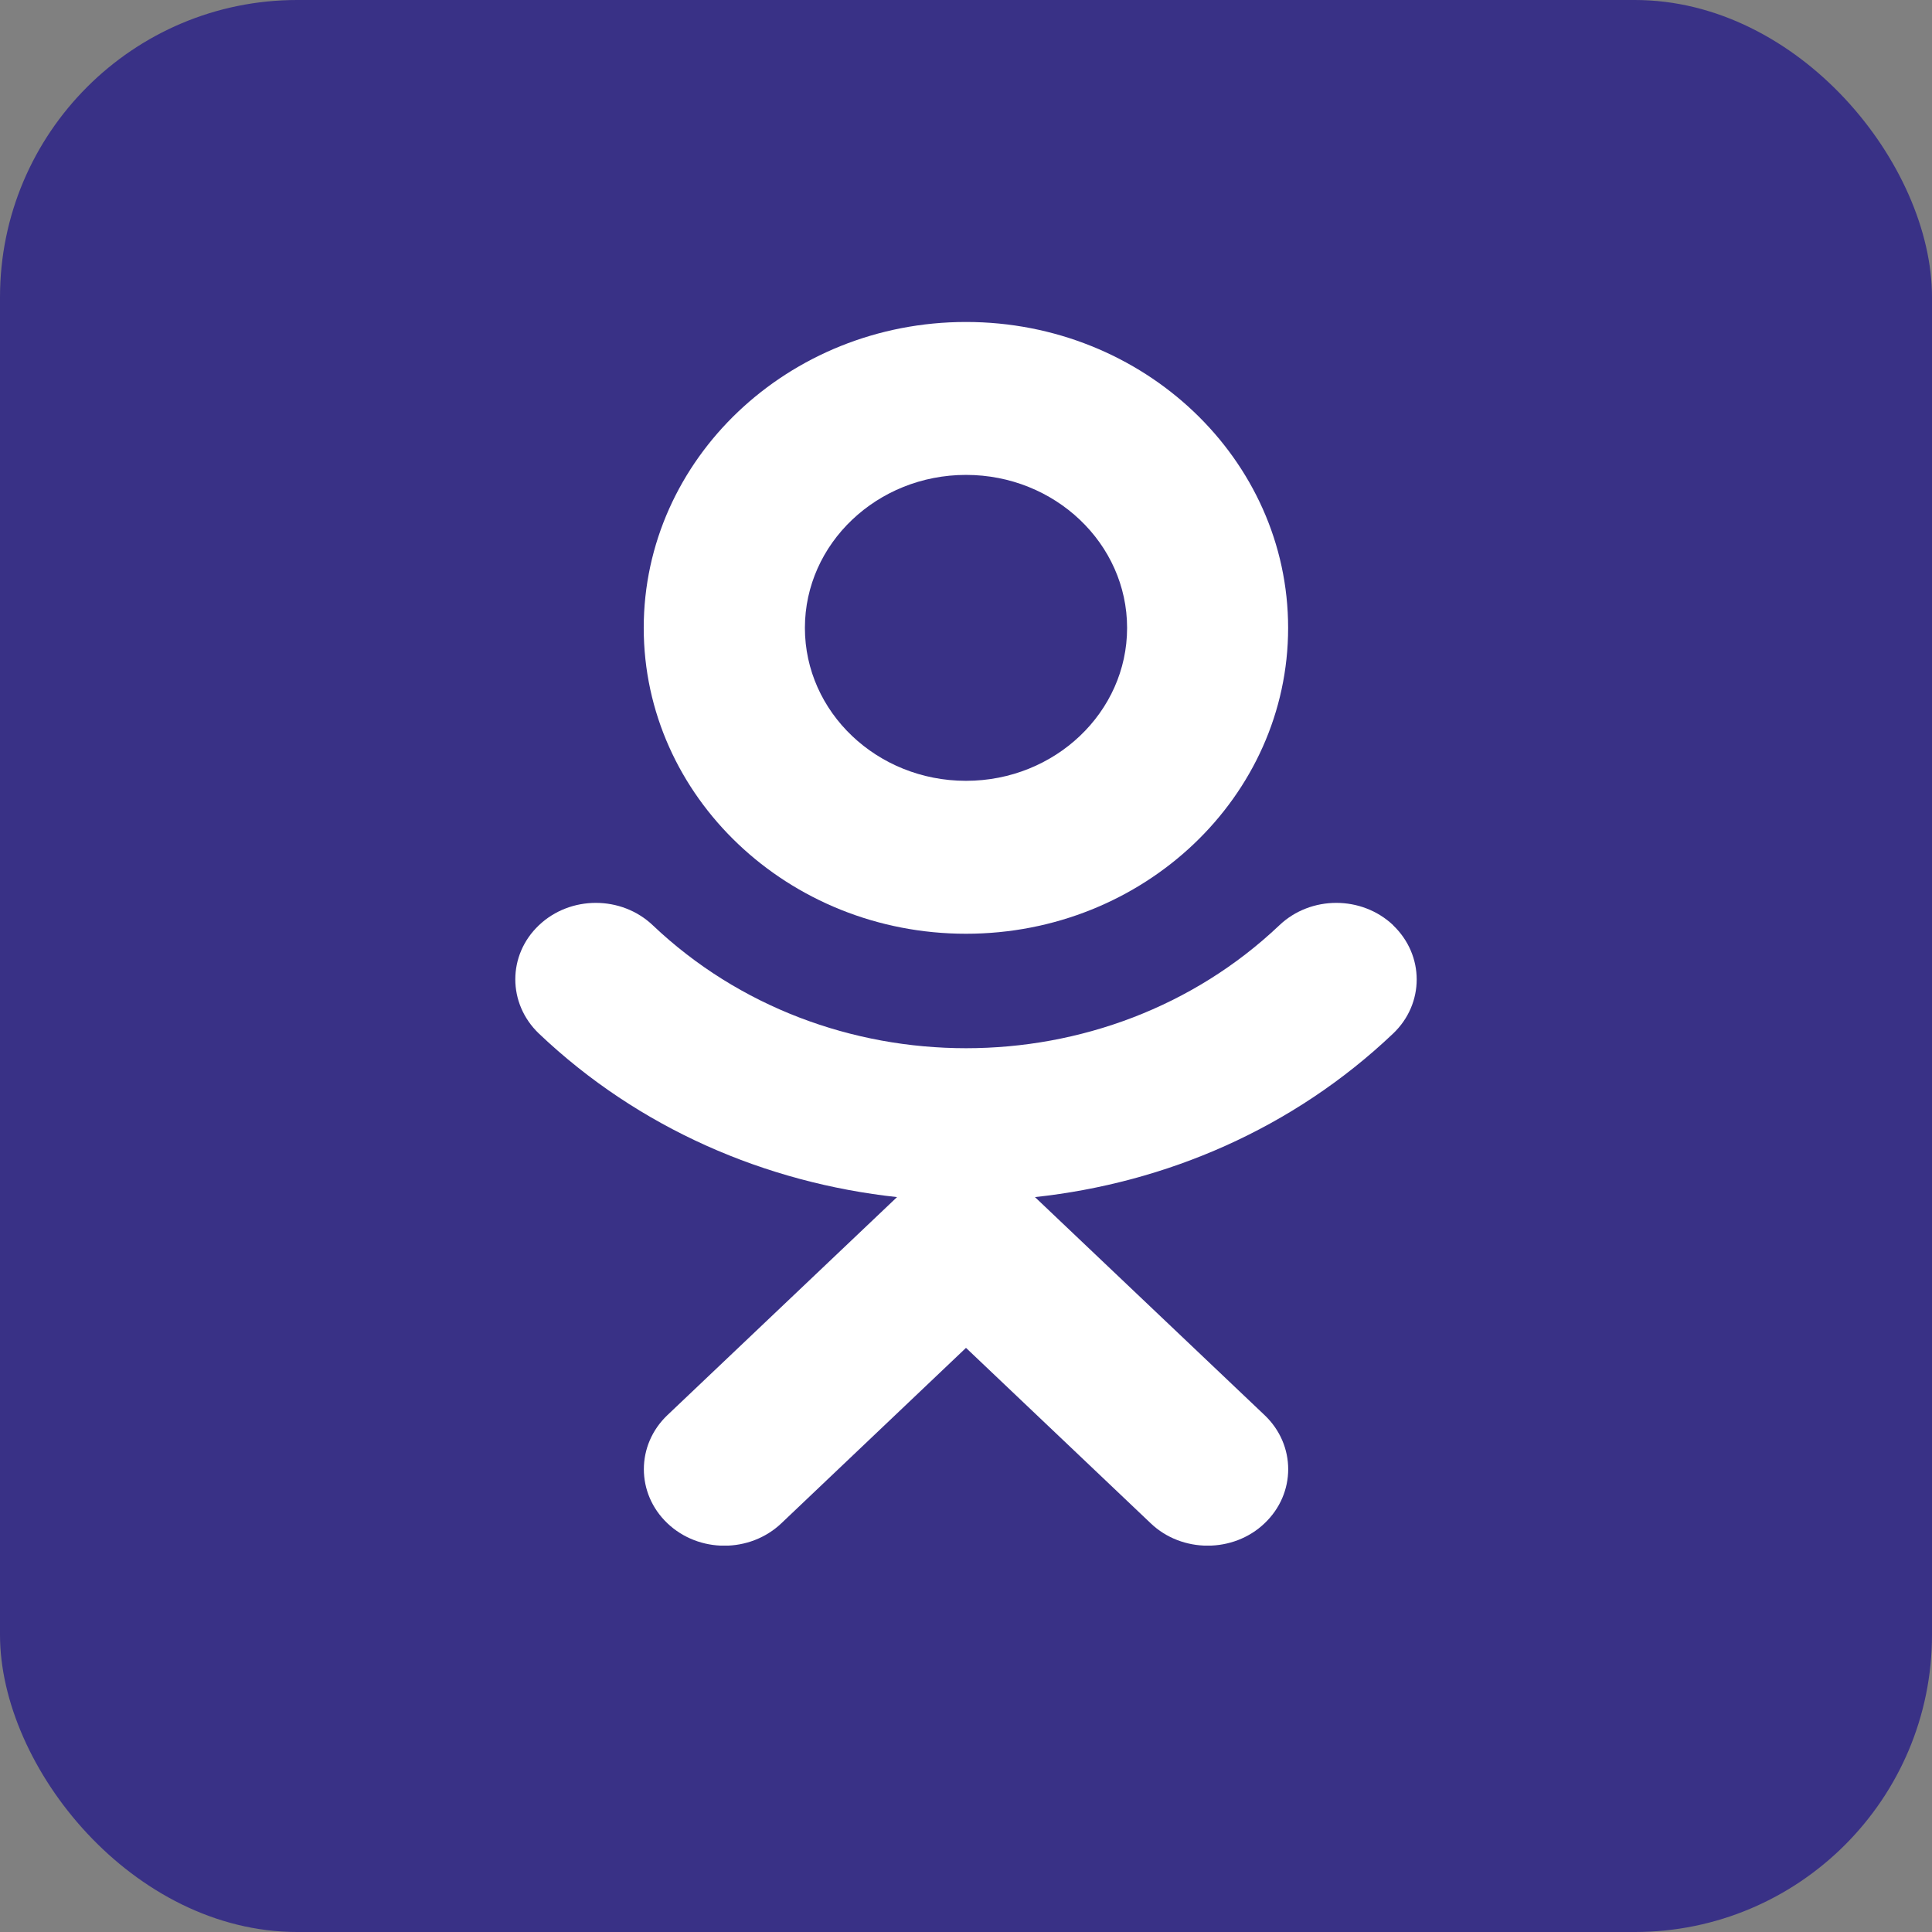
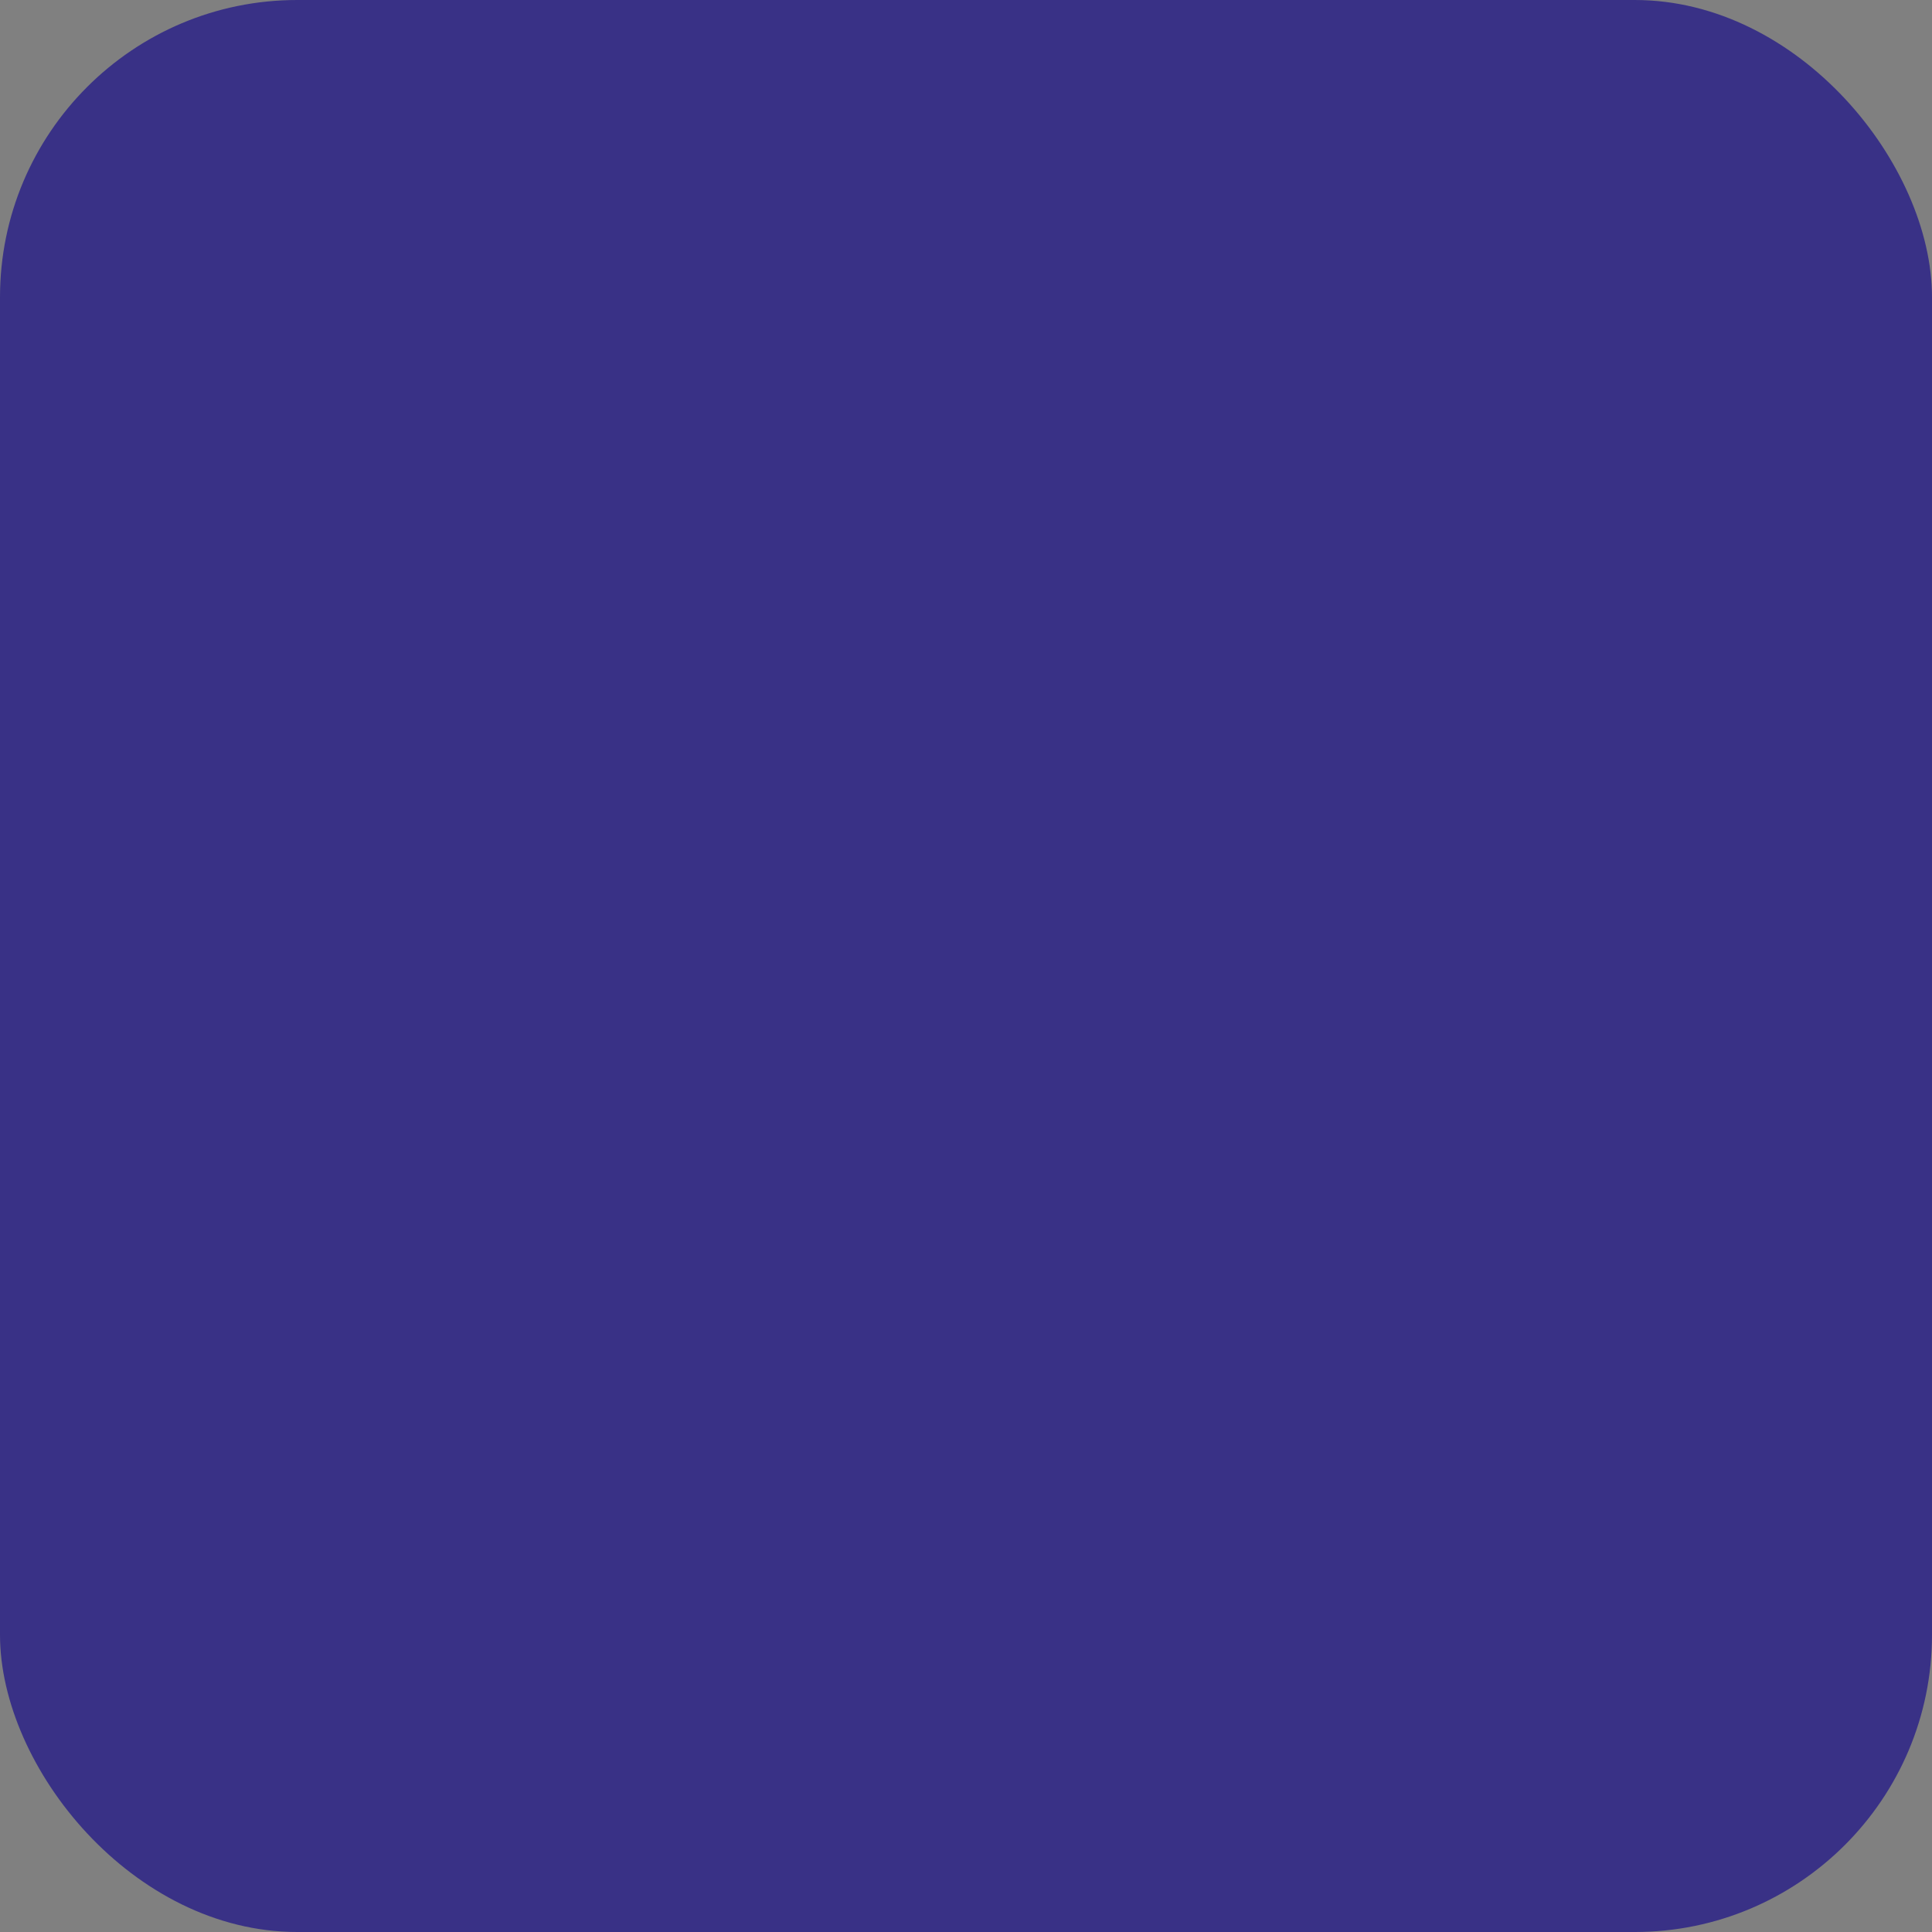
<svg xmlns="http://www.w3.org/2000/svg" width="26" height="26" viewBox="0 0 26 26" fill="none">
  <rect x="0" y="0" width="26" height="26" fill="#808080" stroke="none" />
  <rect width="26" height="26" rx="4" fill="#393186" />
  <g clip-path="url(#clip0_43_81)">
    <path d="M13 12.566C15.392 12.566 17.335 10.72 17.335 8.45C17.335 6.179 15.392 4.333 13 4.333C10.608 4.333 8.663 6.179 8.663 8.45C8.663 10.72 10.608 12.566 13 12.566ZM13 6.391C14.196 6.391 15.168 7.315 15.168 8.45C15.168 9.585 14.196 10.508 13 10.508C11.804 10.508 10.832 9.585 10.832 8.45C10.832 7.315 11.804 6.391 13 6.391Z" fill="white" />
    <path d="M18.75 12.452C18.326 12.05 17.64 12.05 17.217 12.452C14.893 14.658 11.109 14.658 8.785 12.452C8.362 12.05 7.675 12.05 7.252 12.452C6.829 12.854 6.829 13.504 7.252 13.909C8.6 15.19 10.31 15.919 12.072 16.11L8.982 19.044C8.559 19.446 8.559 20.098 8.982 20.5C9.405 20.902 10.091 20.902 10.515 20.5L13 18.139L15.486 20.5C15.696 20.701 15.975 20.801 16.252 20.801C16.529 20.801 16.808 20.701 17.018 20.5C17.442 20.098 17.442 19.446 17.018 19.044L13.928 16.11C15.69 15.92 17.4 15.19 18.748 13.909C19.171 13.507 19.171 12.856 18.748 12.452H18.75Z" fill="white" />
  </g>
  <defs>
    <clipPath id="clip0_43_81">
-       <rect width="12.133" height="16.467" fill="white" transform="translate(6.933 4.333)" />
-     </clipPath>
+       </clipPath>
  </defs>
</svg>